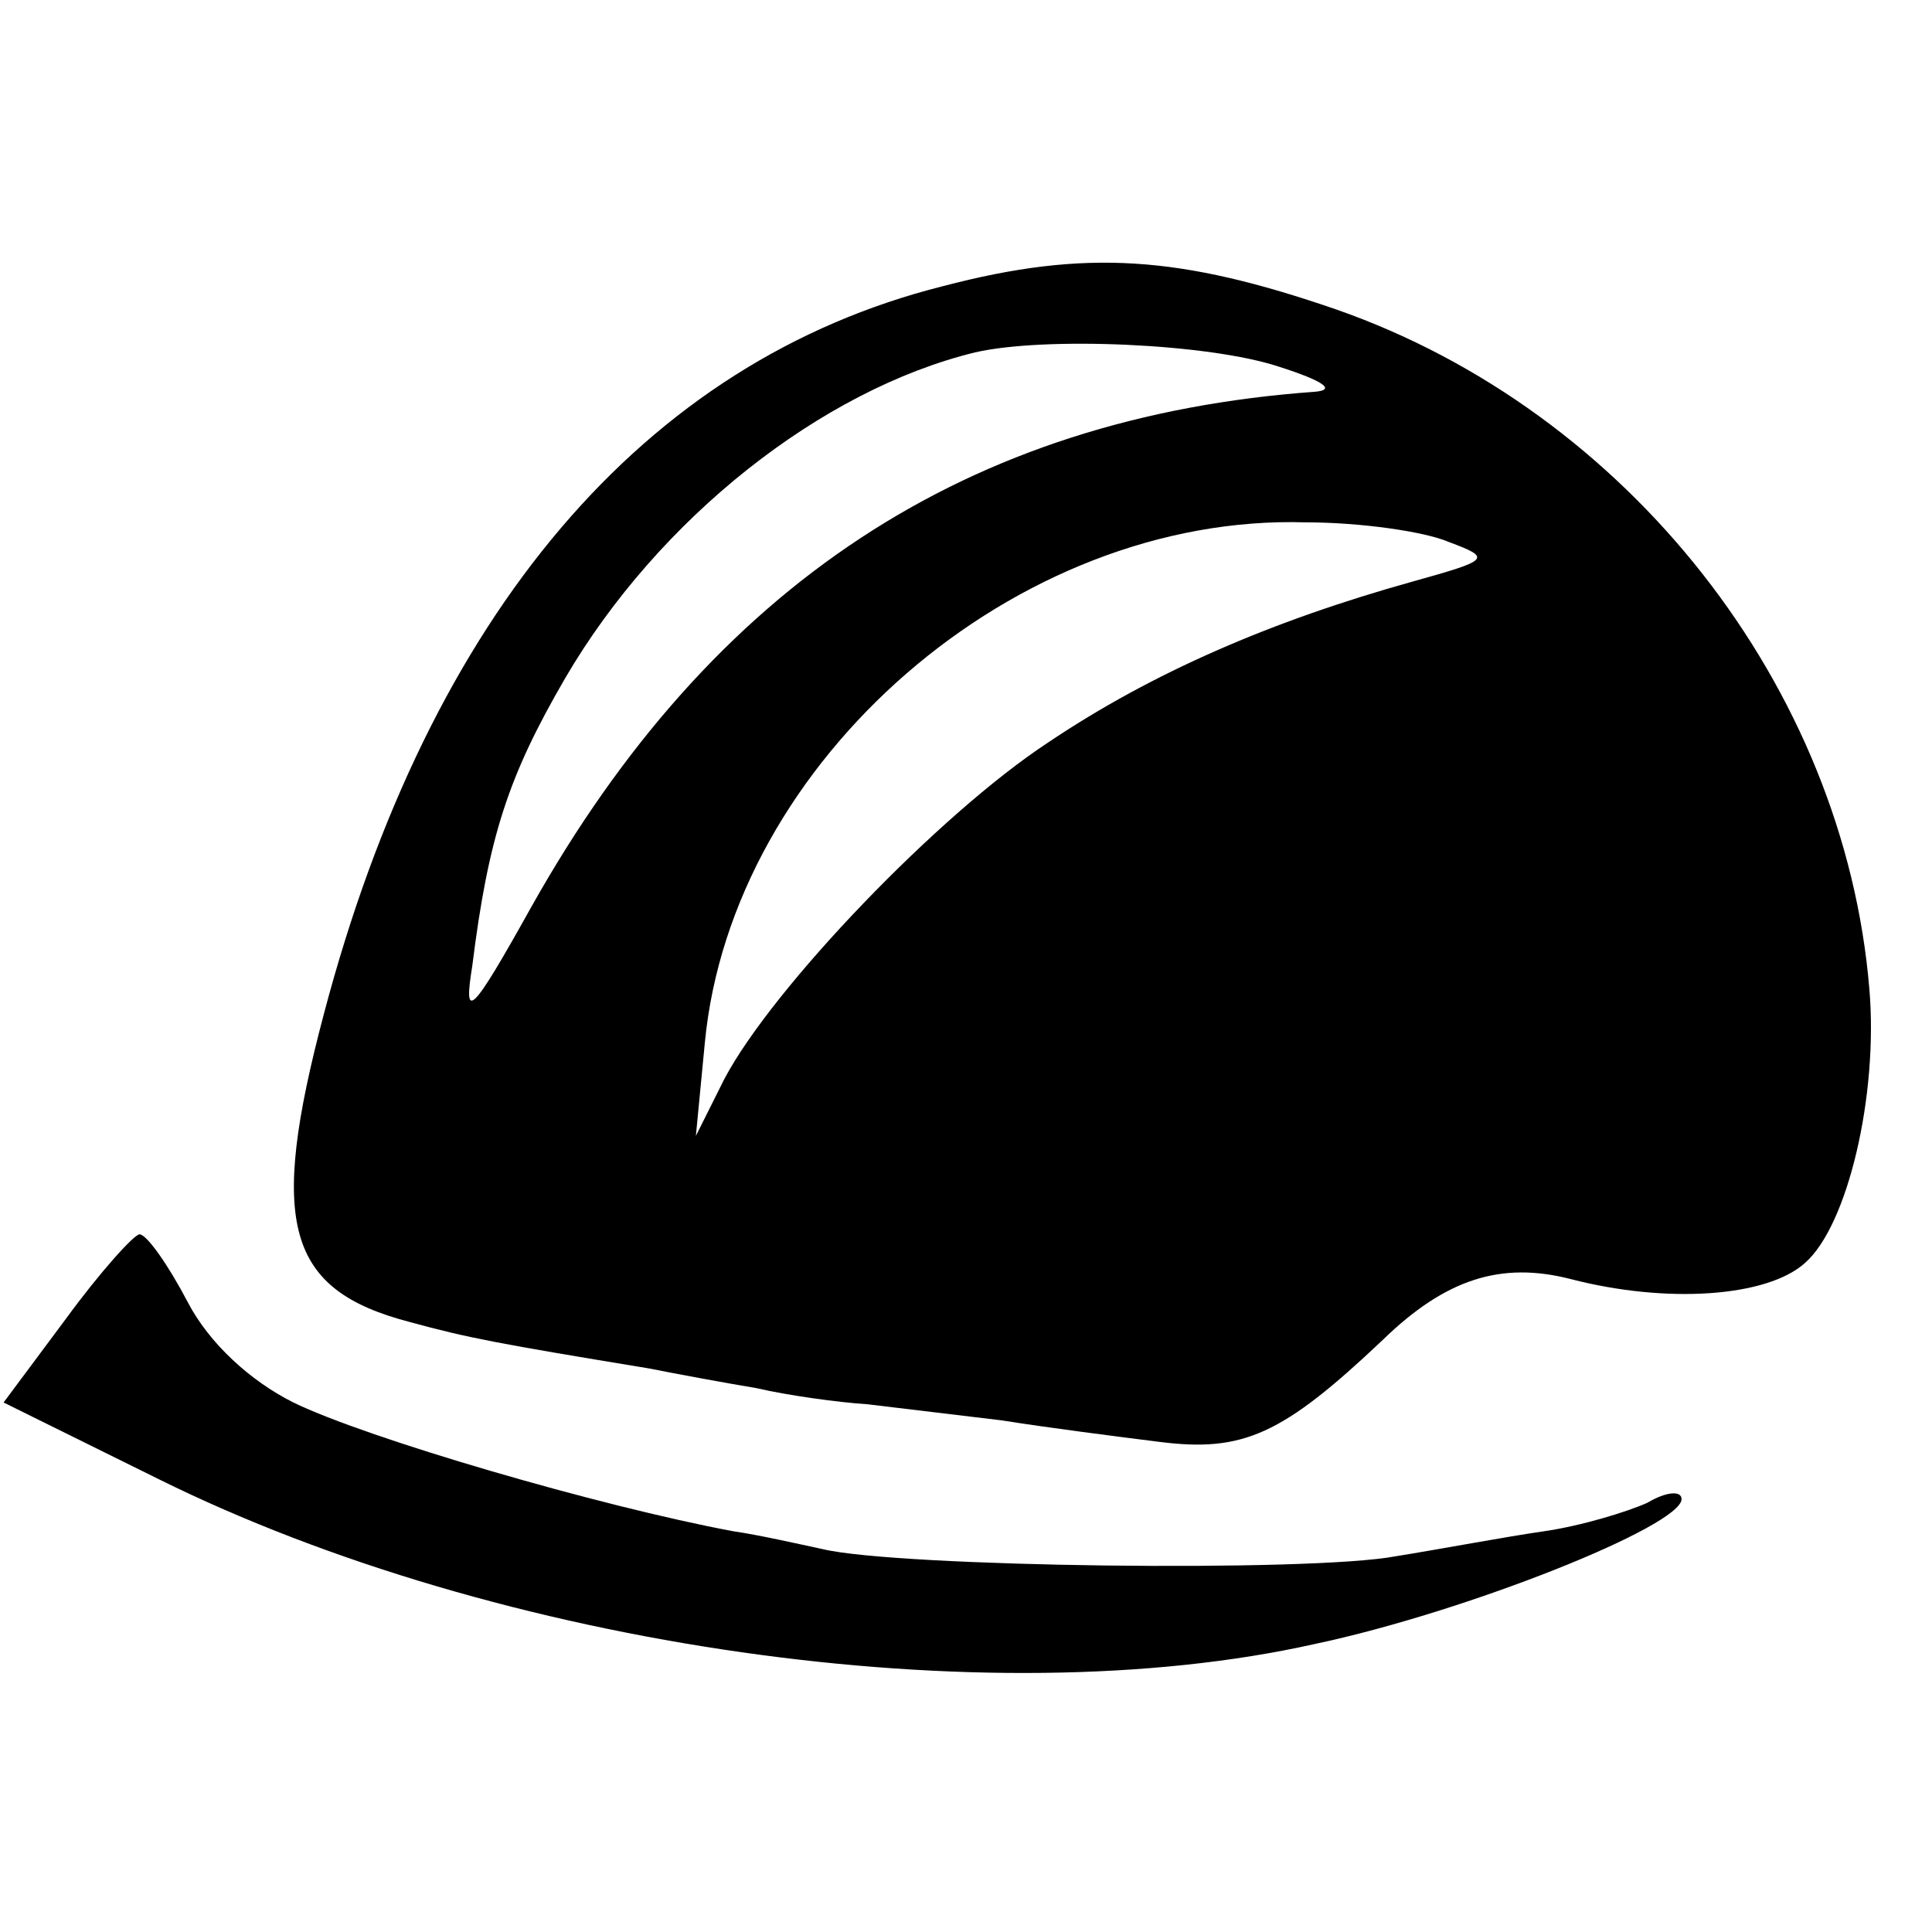
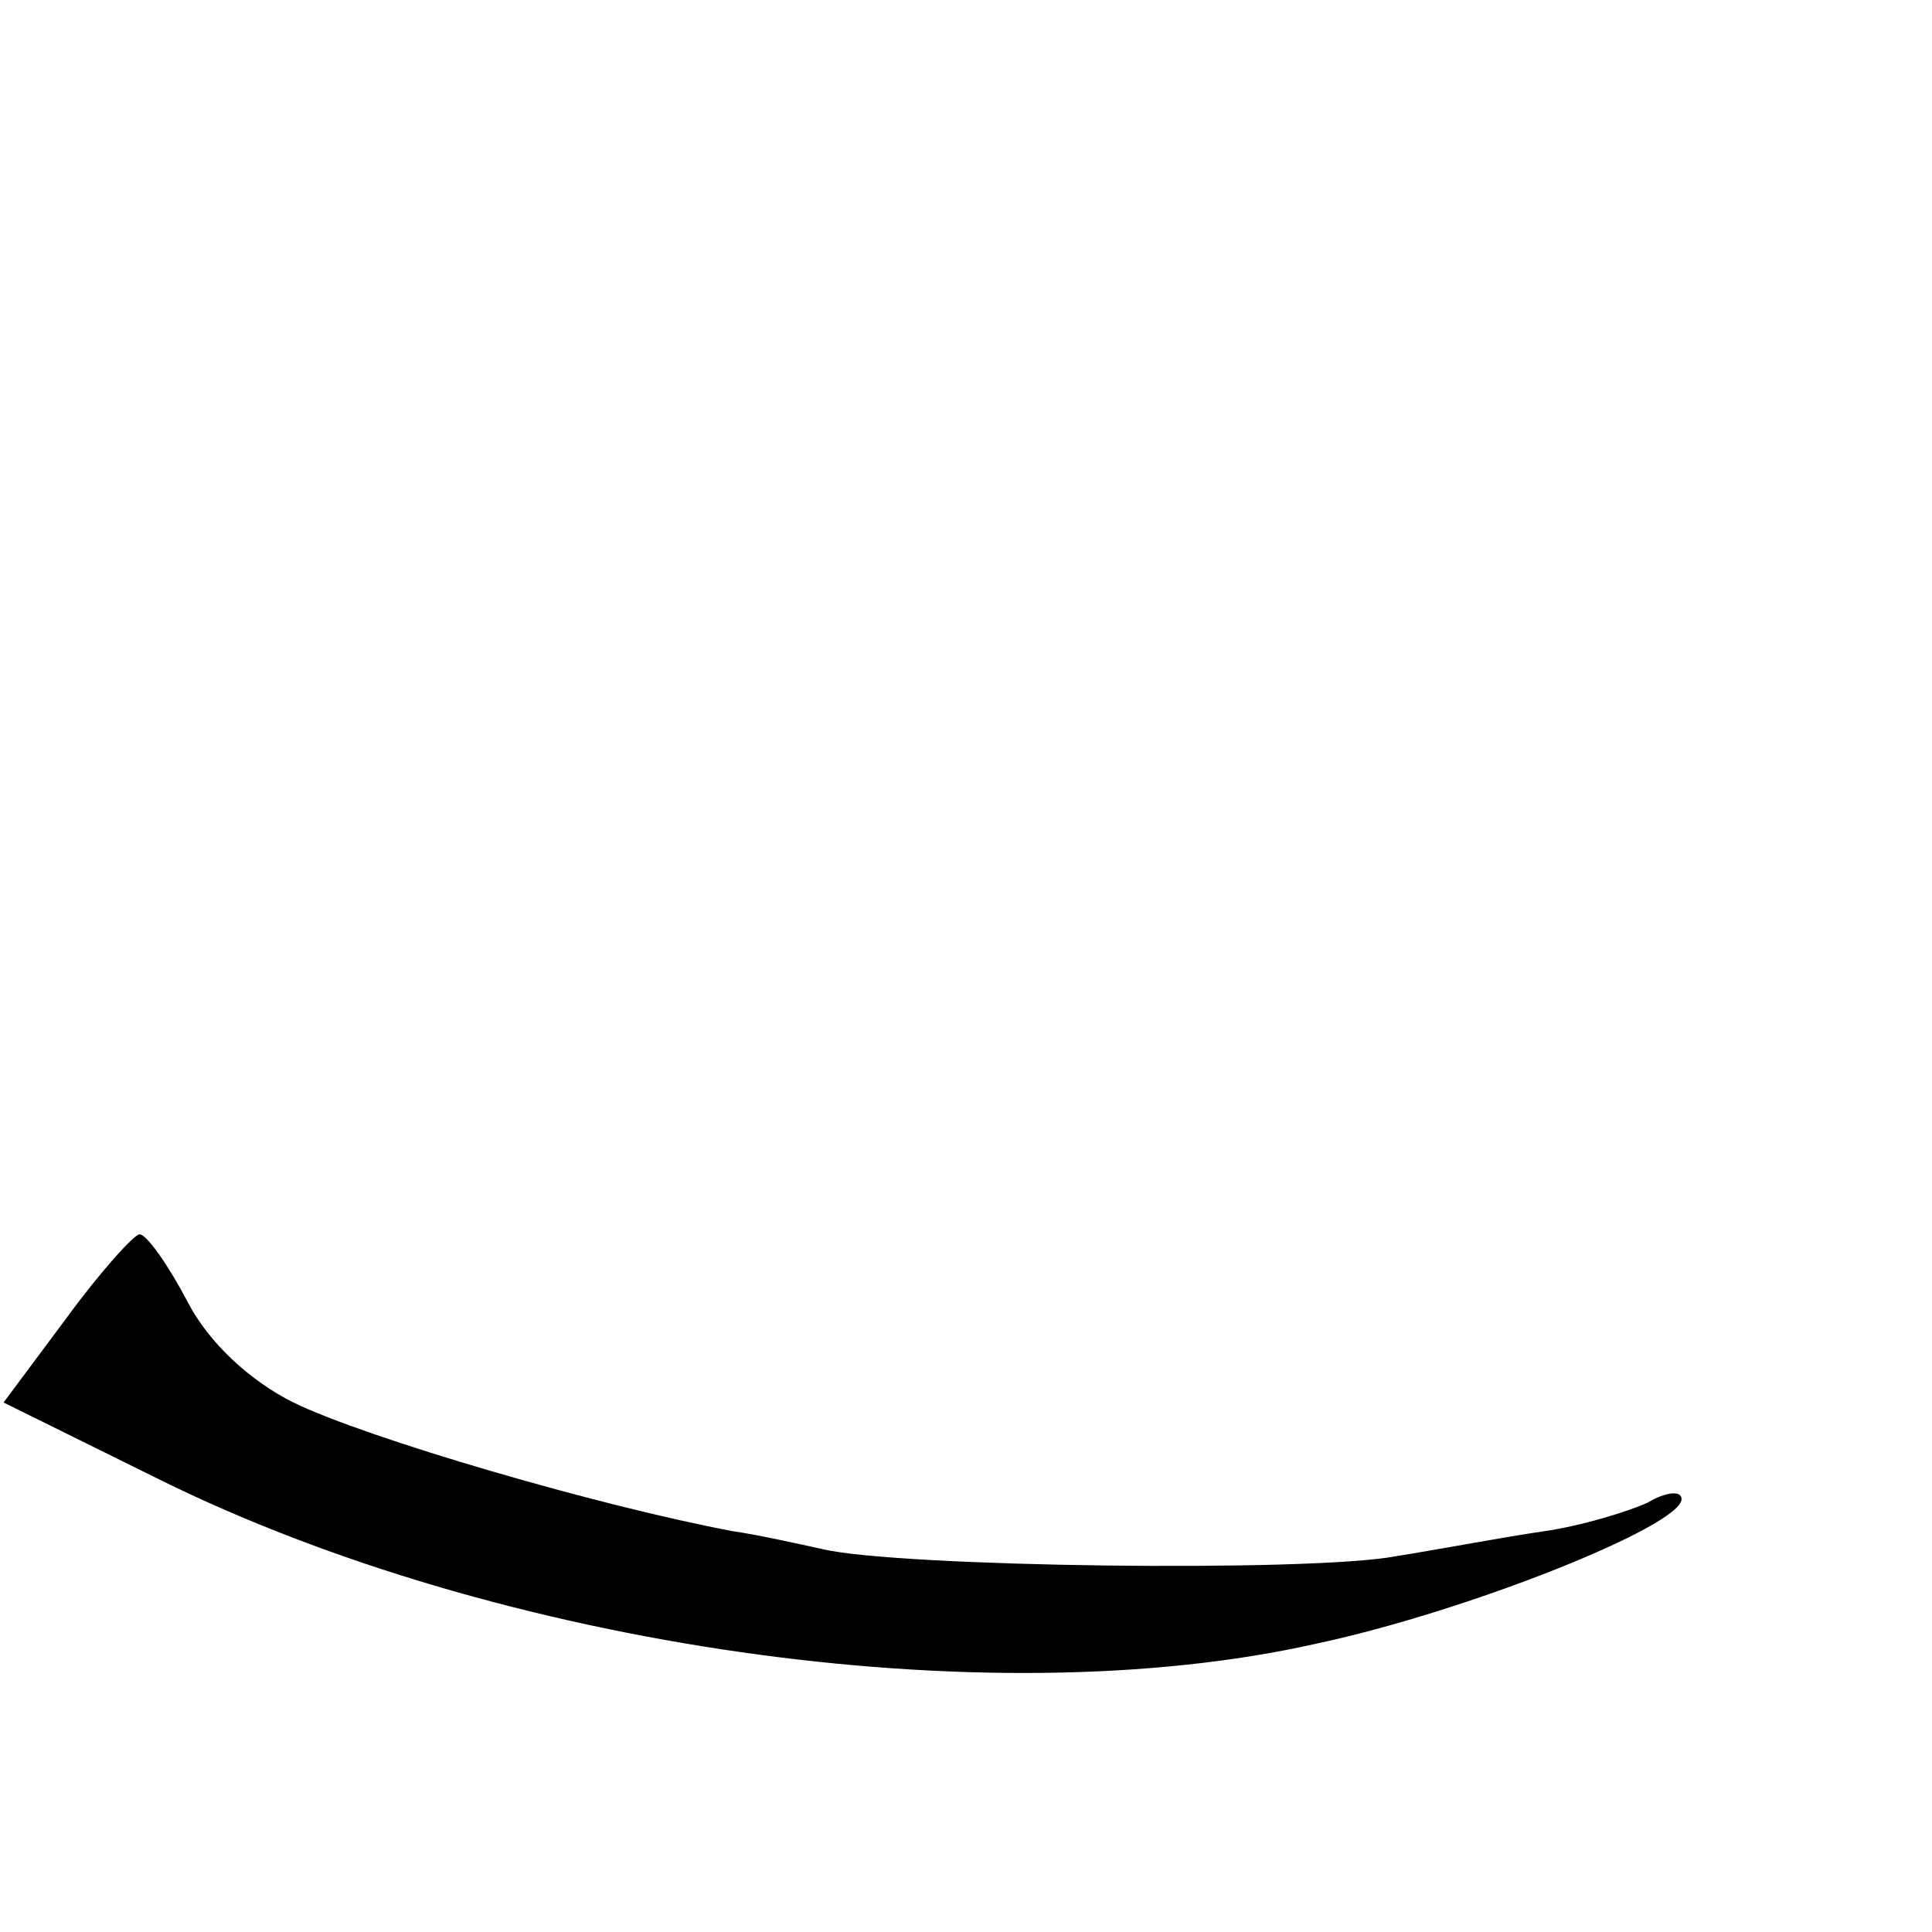
<svg xmlns="http://www.w3.org/2000/svg" version="1.0" width="108pt" height="108pt" viewBox="0 0 108 108" preserveAspectRatio="xMidYMid meet">
  <g transform="translate(0,108) scale(0.1,-0.1)" fill="#000000" stroke="none">
-     <path d="M527 920 c-167 -42 -287 -183 -346 -407 -31 -117 -21 -154 48 -172 33 -9 49 -12 134 -26 15 -3 42 -8 60 -11 17 -4 46 -8 62 -9 17 -2 50 -6 75 -9 25 -4 64 -9 88 -12 47 -6 69 4 125 57 35 34 66 44 105 34 54 -14 110 -10 131 9 24 21 41 94 36 153 -14 169 -135 323 -298 380 -87 30 -140 34 -220 13z m188 -45 c25 -8 32 -13 20 -14 -194 -14 -337 -108 -438 -288 -34 -61 -38 -64 -33 -33 9 72 20 106 52 161 52 89 143 161 229 182 39 9 131 5 170 -8z m95 -98 c24 -9 23 -10 -20 -22 -79 -22 -146 -51 -204 -90 -61 -40 -154 -137 -181 -188 l-16 -32 5 52 c15 158 174 296 336 291 30 0 66 -5 80 -11z" />
    <path d="M37 343 l-35 -47 87 -43 c190 -94 463 -133 646 -92 85 18 205 66 205 81 0 5 -9 4 -19 -2 -11 -5 -37 -13 -58 -16 -21 -3 -58 -10 -83 -14 -48 -9 -278 -6 -320 4 -14 3 -36 8 -50 10 -75 14 -205 52 -246 72 -24 12 -47 33 -59 56 -11 21 -23 38 -27 38 -3 0 -22 -21 -41 -47z" />
  </g>
</svg>